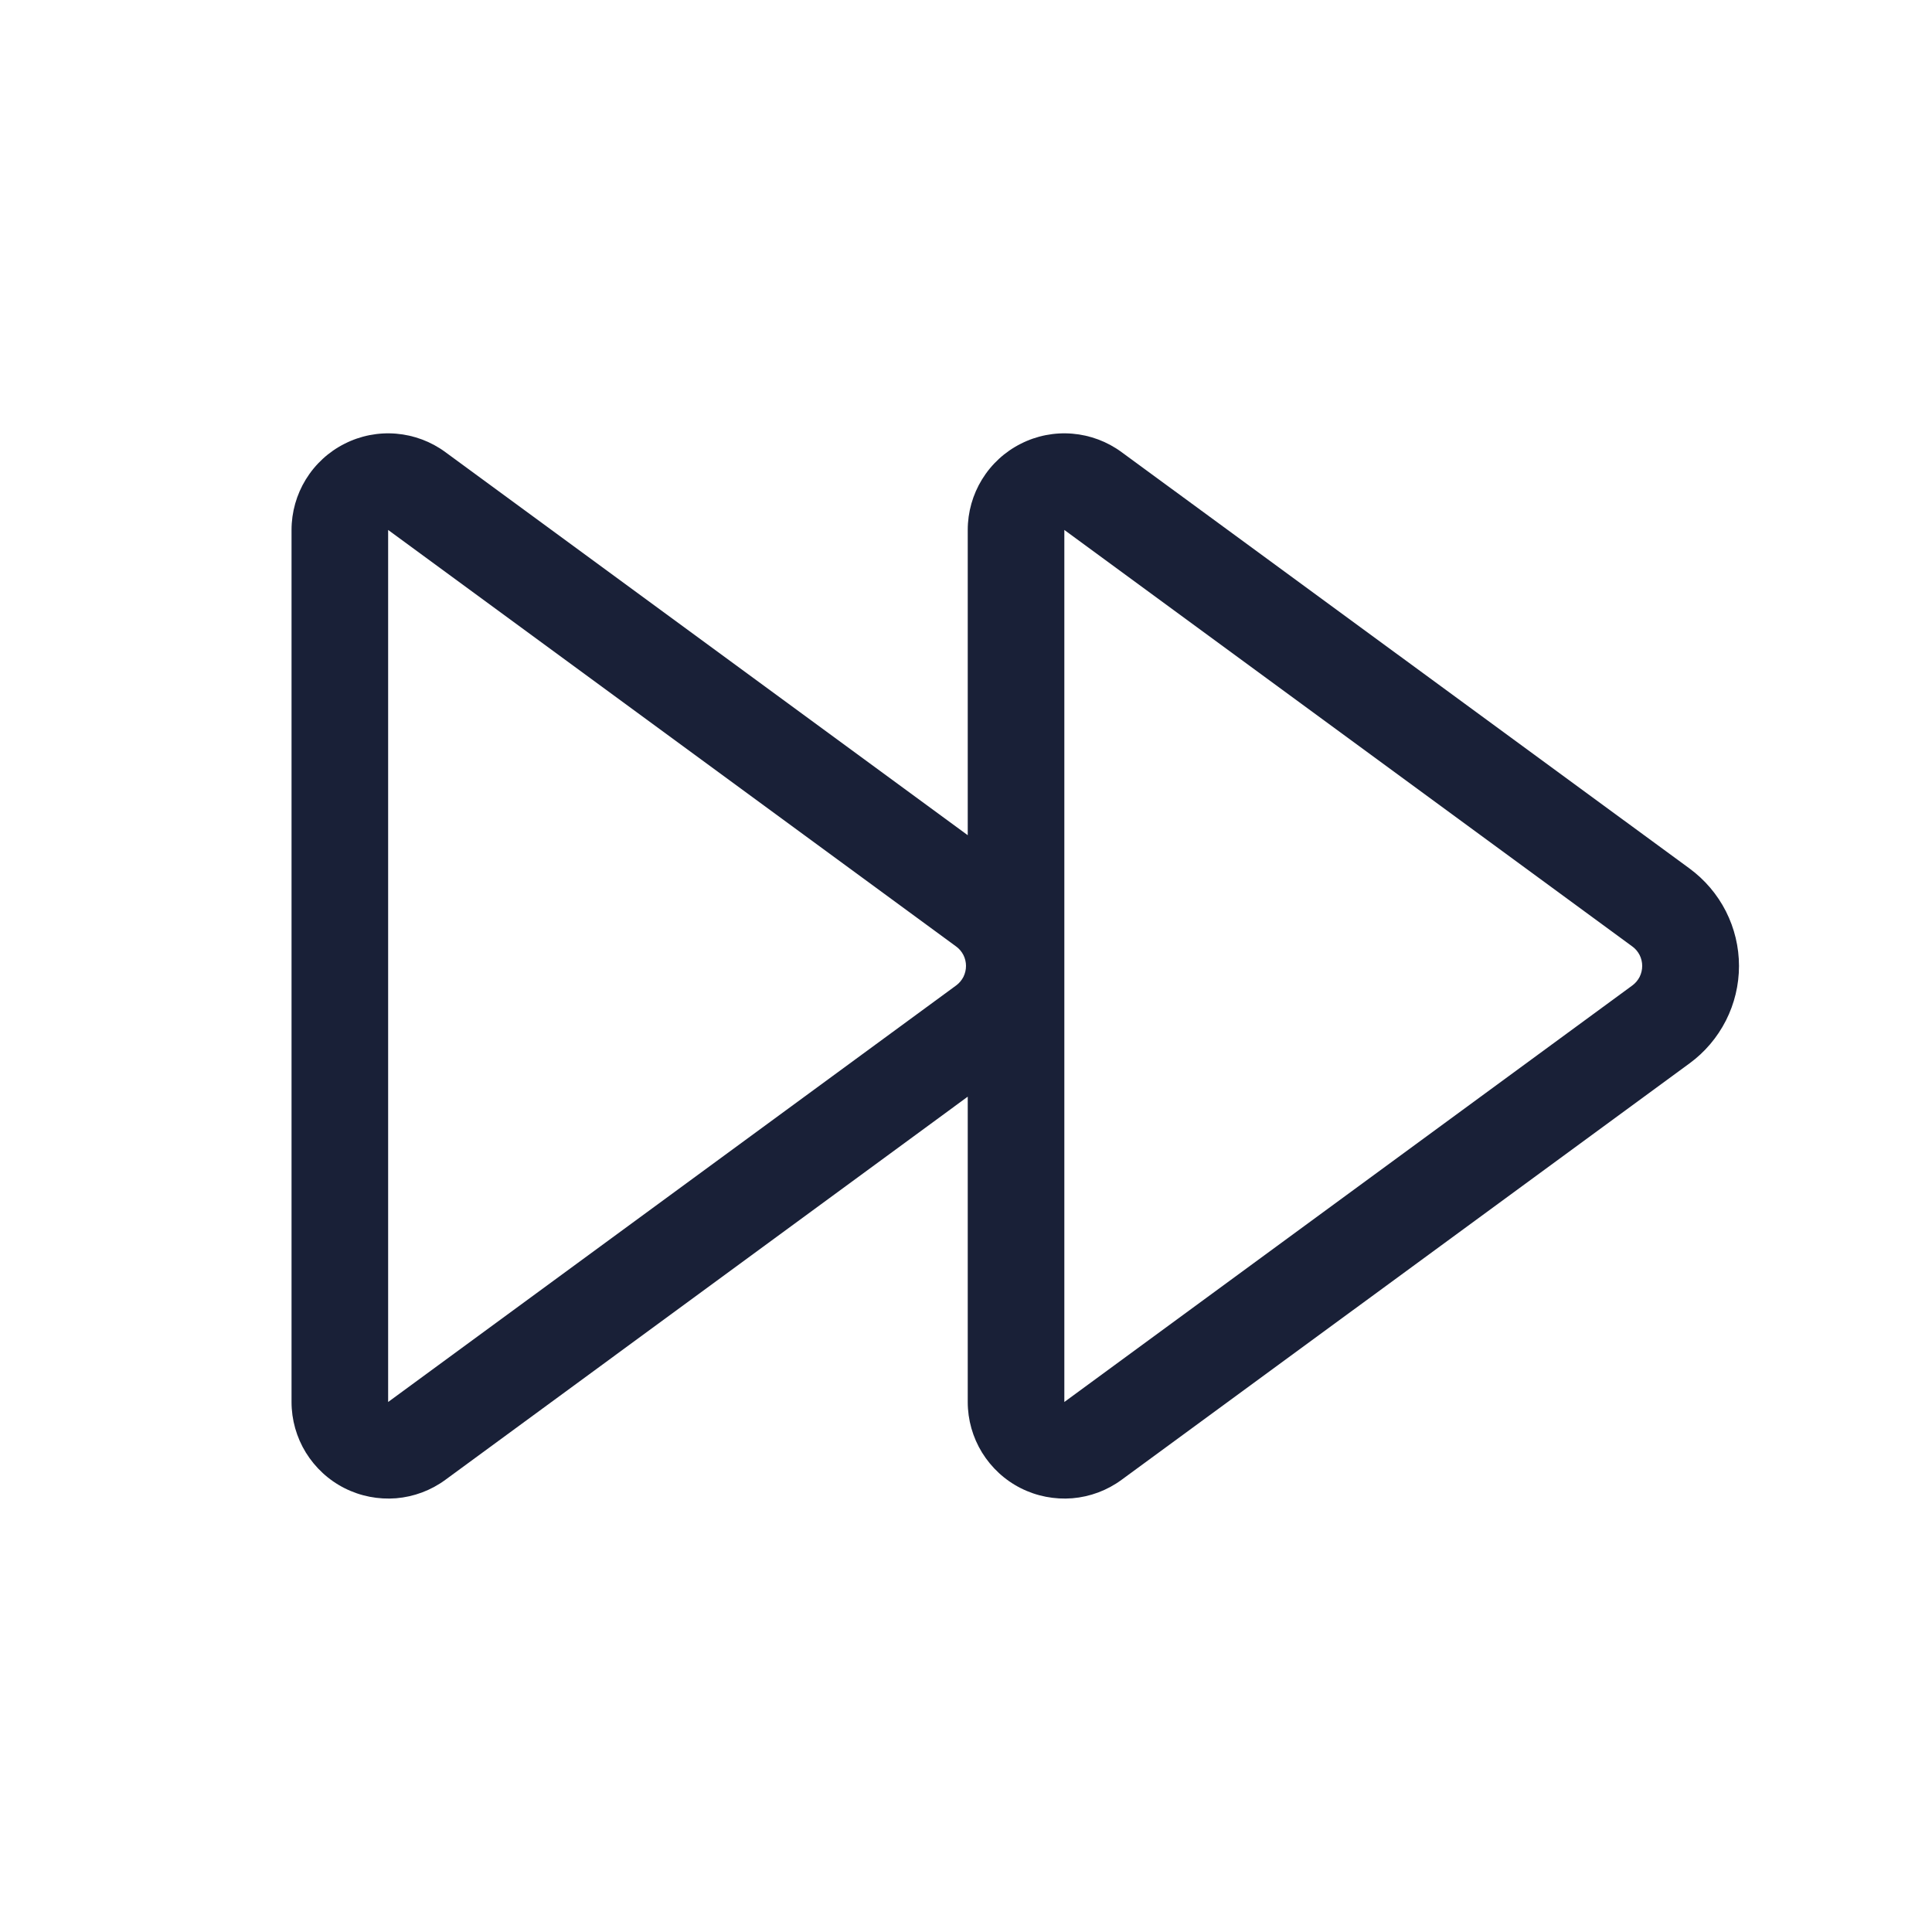
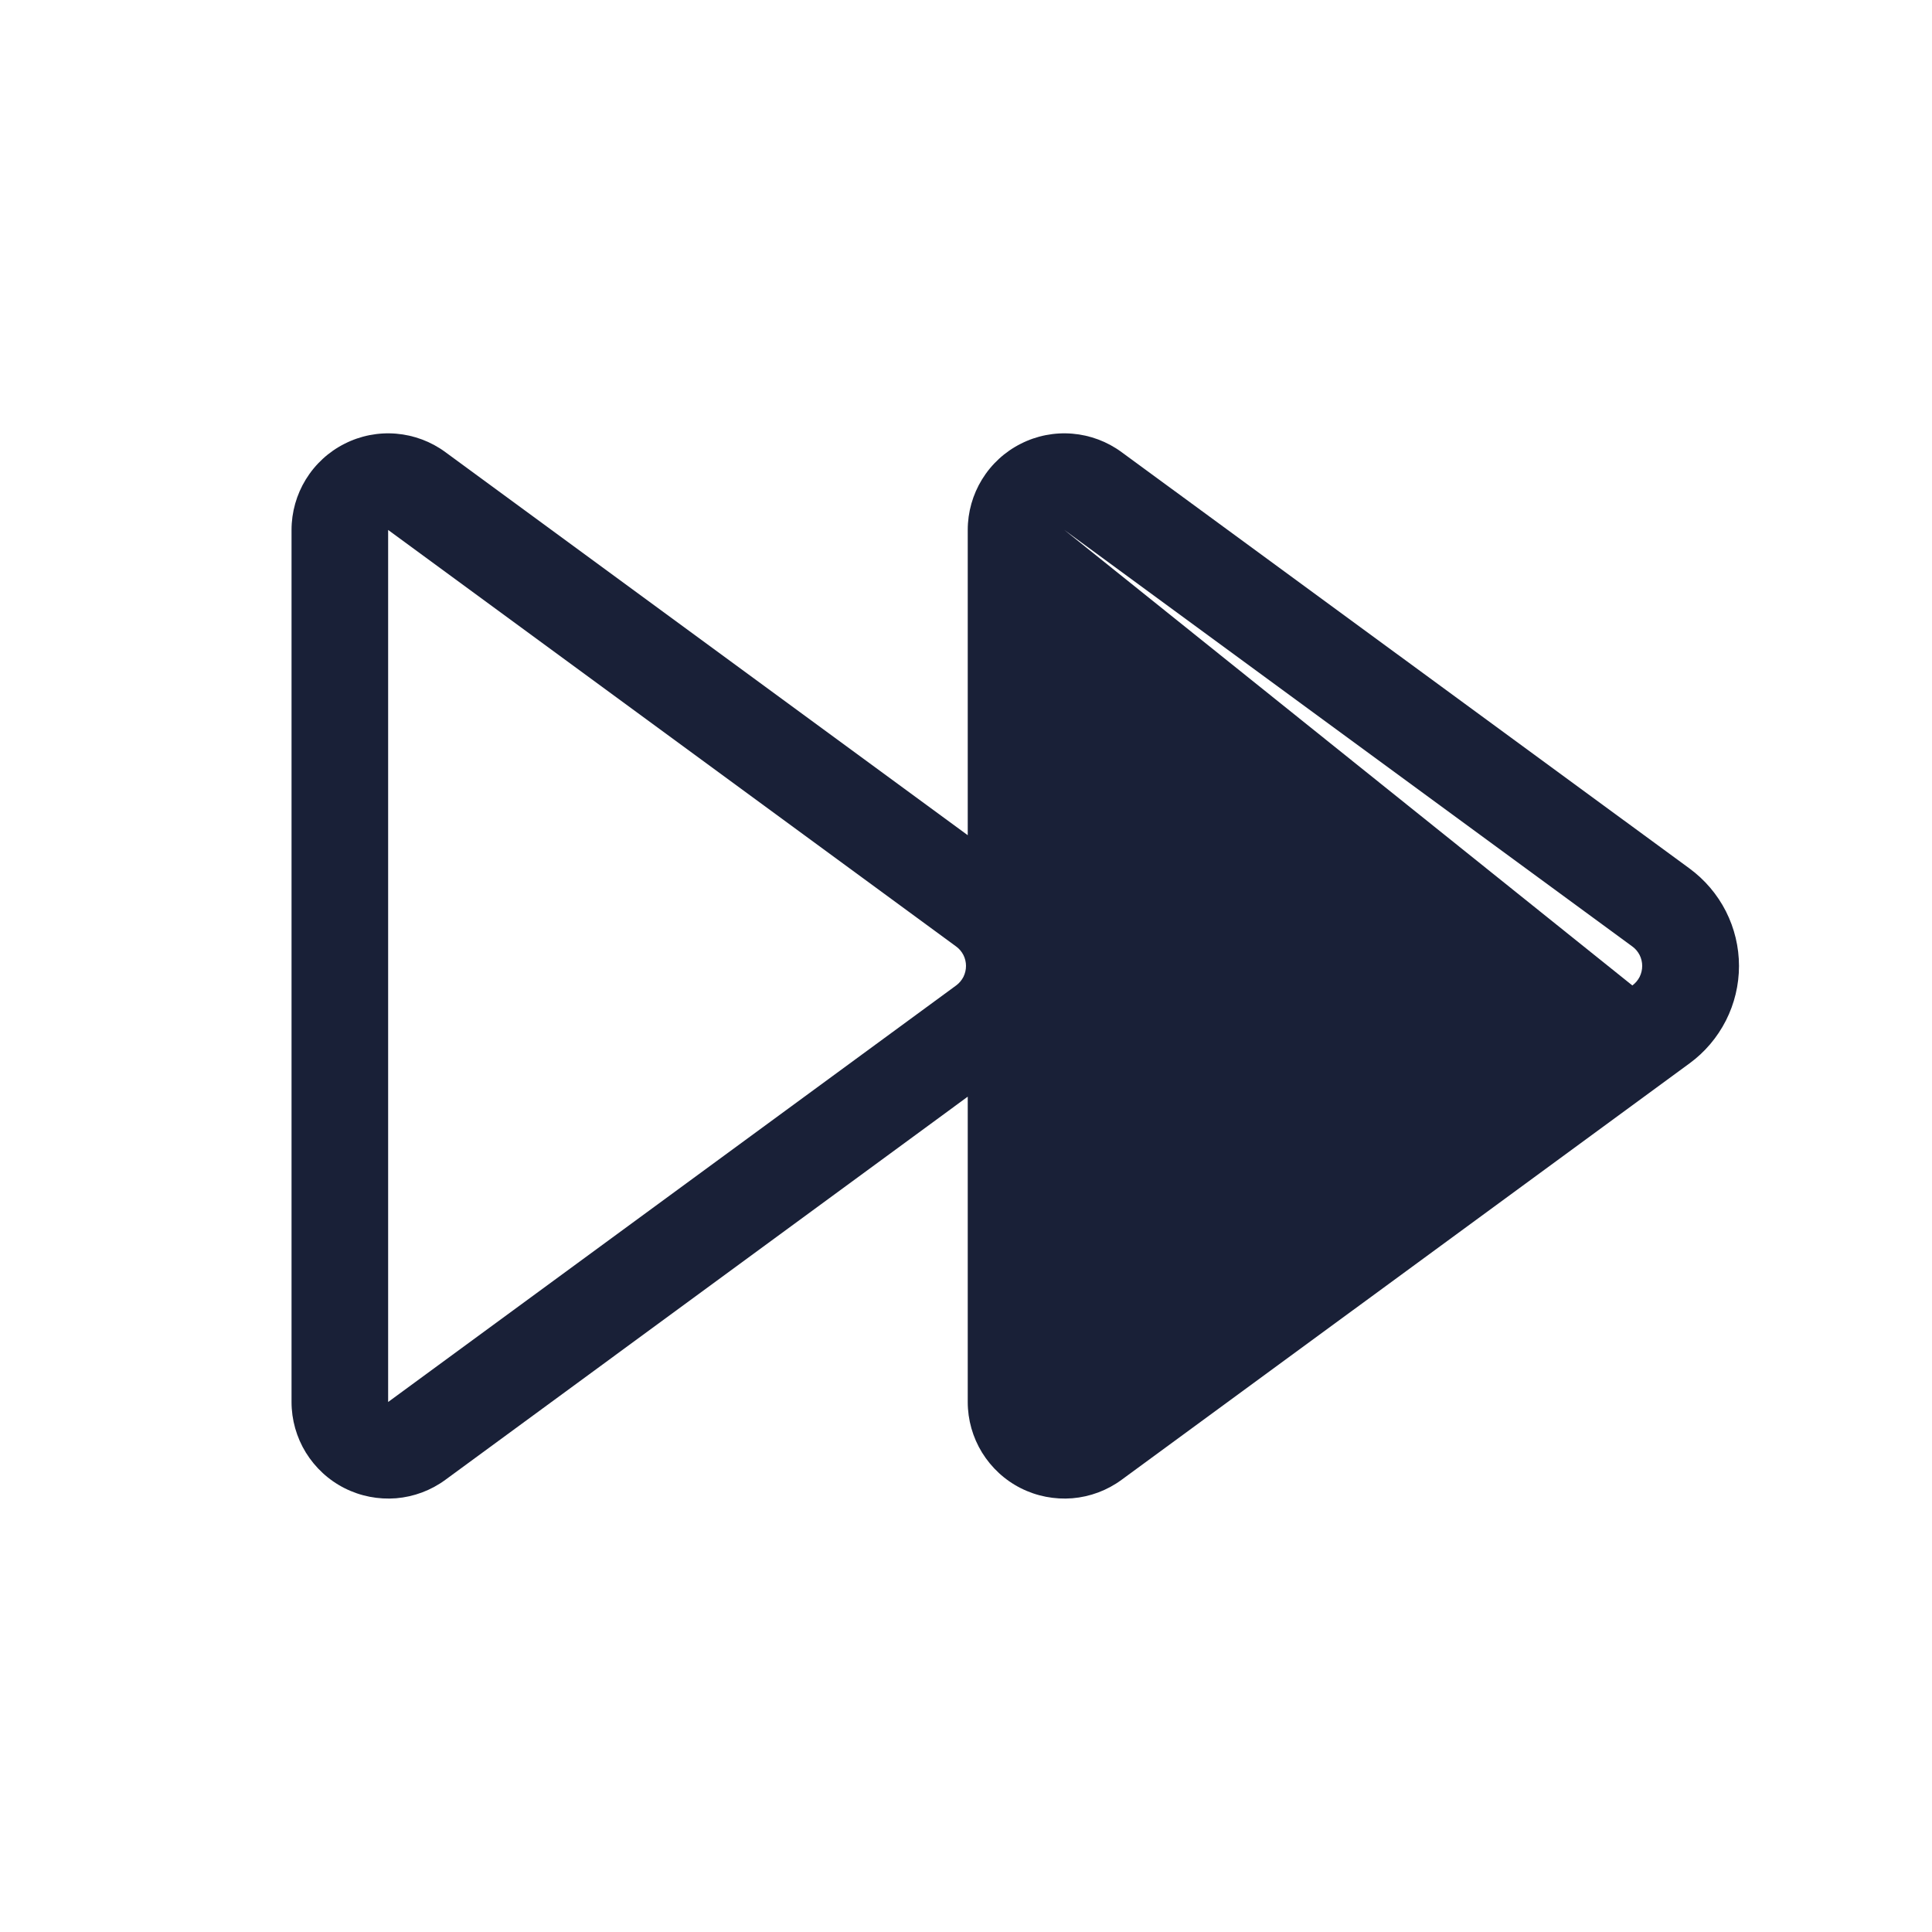
<svg xmlns="http://www.w3.org/2000/svg" width="30" height="30" viewBox="0 0 30 30" fill="none">
-   <path d="M15.027 8.229C15.027 7.952 15.104 7.68 15.249 7.444C15.395 7.207 15.602 7.016 15.85 6.891C16.097 6.765 16.375 6.711 16.651 6.734C16.927 6.757 17.192 6.856 17.415 7.02L26.235 13.486C26.473 13.661 26.666 13.888 26.8 14.151C26.933 14.414 27.003 14.704 27.003 14.999C27.003 15.294 26.933 15.585 26.8 15.847C26.666 16.11 26.473 16.338 26.235 16.512L17.415 22.979C17.192 23.143 16.927 23.242 16.651 23.265C16.375 23.287 16.097 23.233 15.85 23.108C15.602 22.983 15.395 22.791 15.249 22.555C15.104 22.319 15.027 22.047 15.027 21.77V17.029L6.915 22.979C6.692 23.143 6.427 23.242 6.151 23.265C5.875 23.287 5.597 23.233 5.35 23.108C5.102 22.983 4.895 22.791 4.749 22.555C4.604 22.319 4.527 22.047 4.527 21.77V8.229C4.527 7.952 4.604 7.68 4.749 7.444C4.895 7.207 5.102 7.016 5.35 6.891C5.597 6.765 5.875 6.711 6.151 6.734C6.427 6.757 6.692 6.856 6.915 7.02L15.027 12.969V8.229ZM25.347 14.697L16.527 8.229V21.77L25.347 15.302C25.395 15.267 25.433 15.221 25.46 15.169C25.486 15.116 25.5 15.058 25.5 14.999C25.5 14.94 25.486 14.882 25.46 14.83C25.433 14.777 25.395 14.732 25.347 14.697ZM14.847 14.697L6.027 8.229V21.77L14.847 15.302C14.895 15.267 14.933 15.221 14.96 15.169C14.986 15.116 15 15.058 15 14.999C15 14.94 14.986 14.882 14.96 14.83C14.933 14.777 14.895 14.732 14.847 14.697Z" fill="#192037" />
+   <path d="M15.027 8.229C15.027 7.952 15.104 7.68 15.249 7.444C15.395 7.207 15.602 7.016 15.85 6.891C16.097 6.765 16.375 6.711 16.651 6.734C16.927 6.757 17.192 6.856 17.415 7.02L26.235 13.486C26.473 13.661 26.666 13.888 26.8 14.151C26.933 14.414 27.003 14.704 27.003 14.999C27.003 15.294 26.933 15.585 26.8 15.847C26.666 16.11 26.473 16.338 26.235 16.512L17.415 22.979C17.192 23.143 16.927 23.242 16.651 23.265C16.375 23.287 16.097 23.233 15.85 23.108C15.602 22.983 15.395 22.791 15.249 22.555C15.104 22.319 15.027 22.047 15.027 21.77V17.029L6.915 22.979C6.692 23.143 6.427 23.242 6.151 23.265C5.875 23.287 5.597 23.233 5.35 23.108C5.102 22.983 4.895 22.791 4.749 22.555C4.604 22.319 4.527 22.047 4.527 21.77V8.229C4.527 7.952 4.604 7.68 4.749 7.444C4.895 7.207 5.102 7.016 5.35 6.891C5.597 6.765 5.875 6.711 6.151 6.734C6.427 6.757 6.692 6.856 6.915 7.02L15.027 12.969V8.229ZM25.347 14.697L16.527 8.229L25.347 15.302C25.395 15.267 25.433 15.221 25.46 15.169C25.486 15.116 25.5 15.058 25.5 14.999C25.5 14.94 25.486 14.882 25.46 14.83C25.433 14.777 25.395 14.732 25.347 14.697ZM14.847 14.697L6.027 8.229V21.77L14.847 15.302C14.895 15.267 14.933 15.221 14.96 15.169C14.986 15.116 15 15.058 15 14.999C15 14.94 14.986 14.882 14.96 14.83C14.933 14.777 14.895 14.732 14.847 14.697Z" fill="#192037" />
</svg>